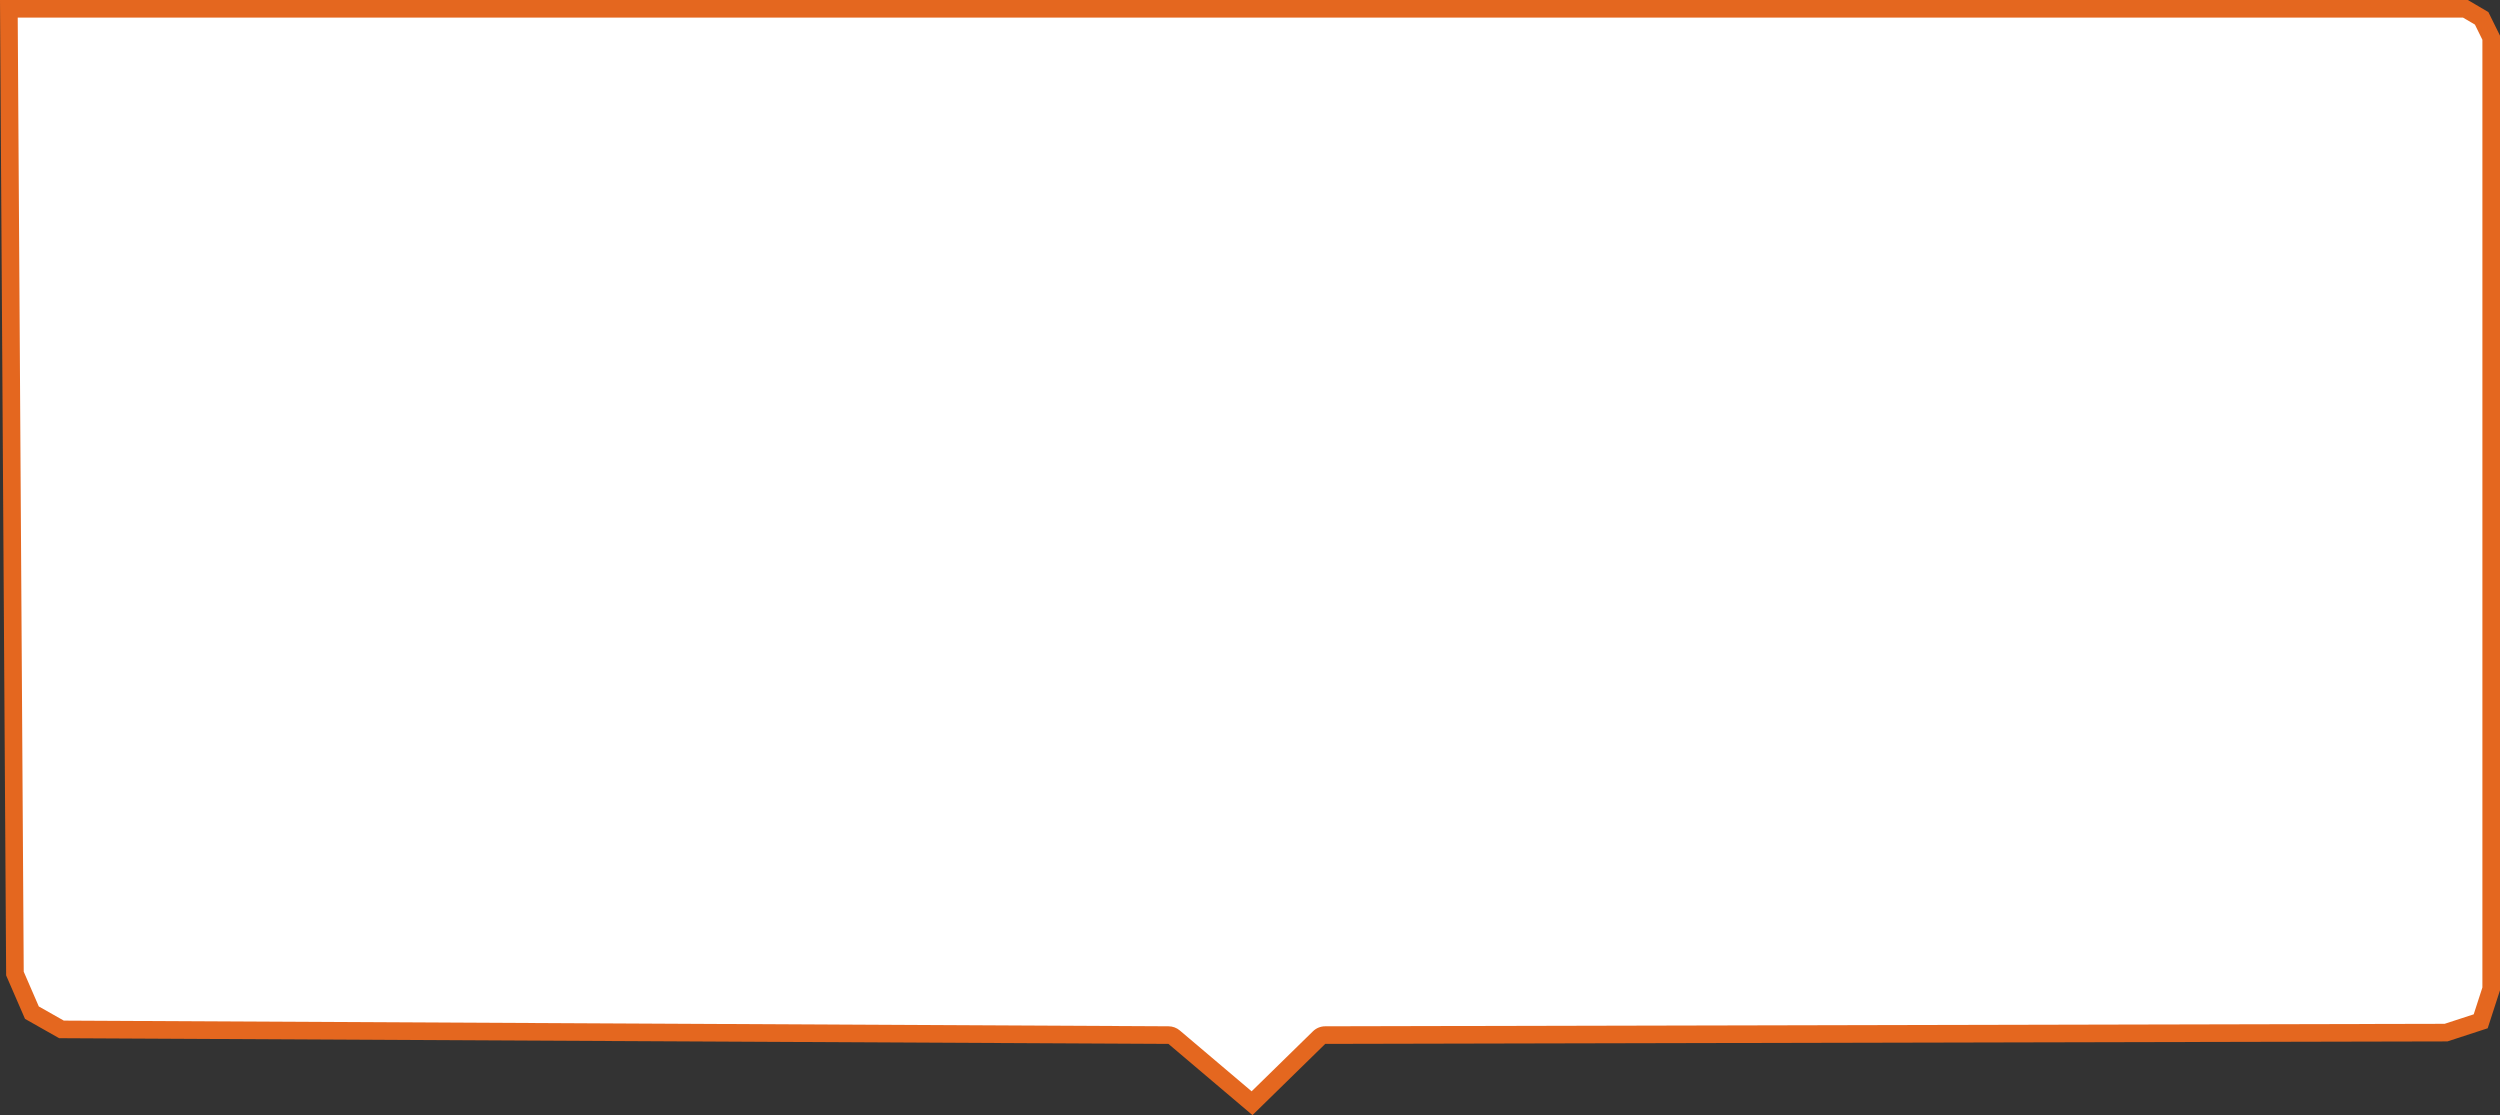
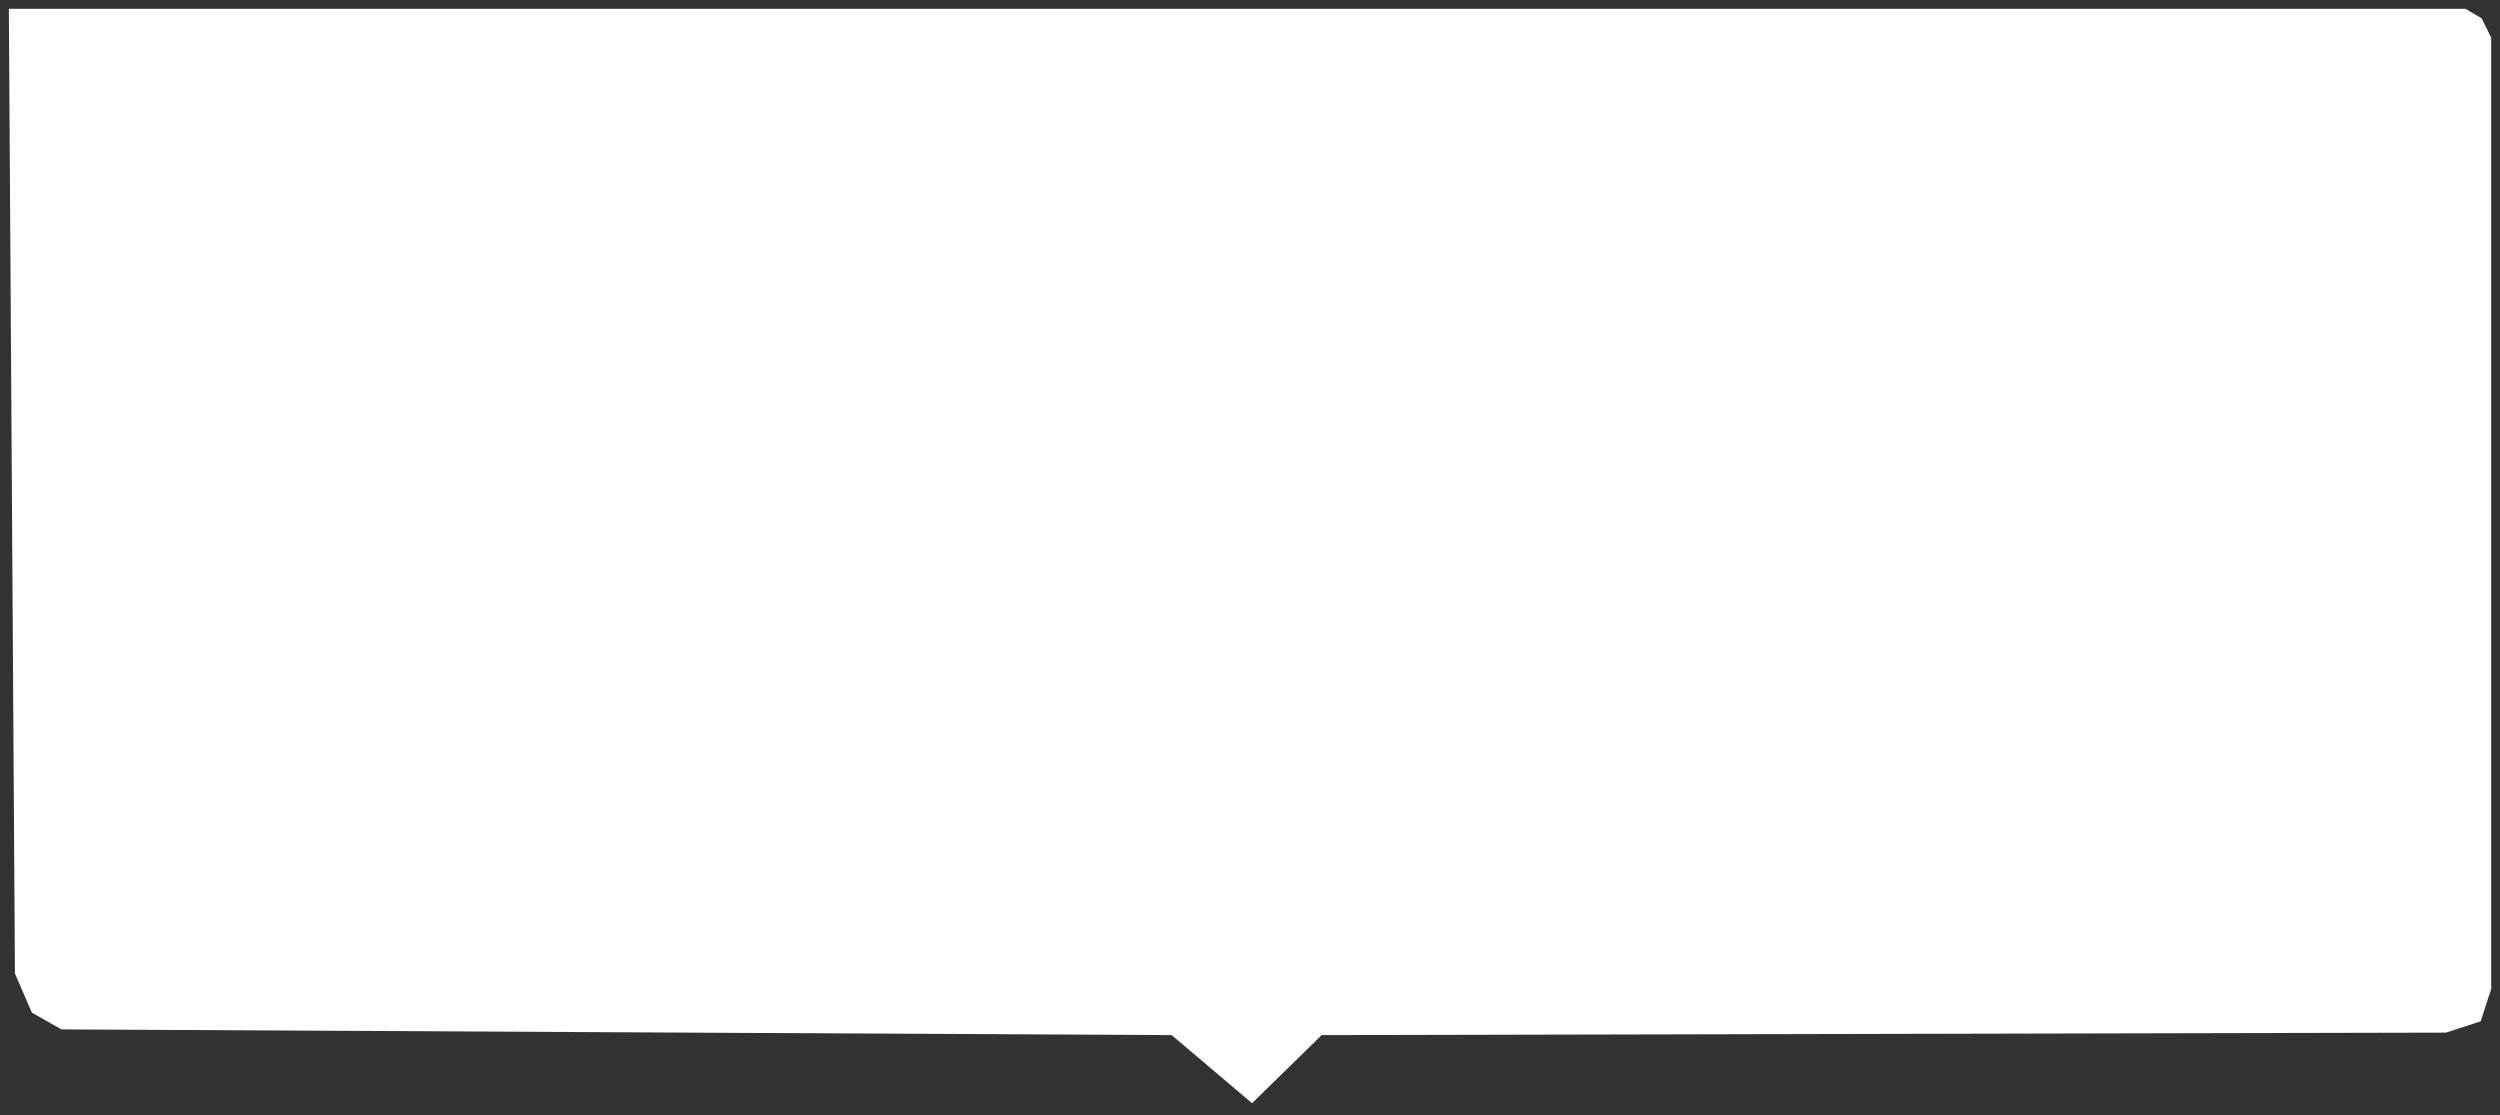
<svg xmlns="http://www.w3.org/2000/svg" width="283.953" height="126.656" viewBox="0 0 283.953 126.656">
  <rect x="0" y="0" width="283.953" height="126.656" fill="#333333" stroke="none" />
  <g id="パス_3853" data-name="パス 3853" fill="#fff" stroke-linejoin="round">
    <path d="M 142.208 125.304 L 133.358 117.804 L 133.08 117.569 L 132.717 117.567 L 6.982 116.92 L 3.623 115.019 L 1.696 110.577 L 1.006 1 L 280.026 1 L 281.869 2.084 L 282.953 4.283 L 282.953 112.319 L 281.76 116.001 L 277.822 117.286 L 150.52 117.567 L 150.114 117.568 L 149.823 117.852 L 142.208 125.304 Z" stroke="none" />
-     <path d="M 2.013 2 L 2.695 110.366 L 4.407 114.314 L 7.247 115.922 L 132.722 116.567 C 133.192 116.57 133.646 116.737 134.004 117.041 L 142.16 123.952 L 149.124 117.138 C 149.496 116.773 149.997 116.568 150.518 116.567 L 277.662 116.286 L 280.966 115.208 L 281.953 112.161 L 281.953 4.516 L 281.105 2.794 L 279.754 2 L 2.013 2 M -3.0517578125e-05 0 L 280.298 0 L 282.634 1.374 L 283.953 4.05 L 283.953 112.477 L 282.554 116.793 L 277.982 118.286 L 150.522 118.567 L 142.256 126.656 L 132.711 118.567 L 6.716 117.919 L 2.839 115.724 L 0.698 110.787 L -3.0517578125e-05 0 Z" stroke="none" fill="#e4671f" />
  </g>
</svg>